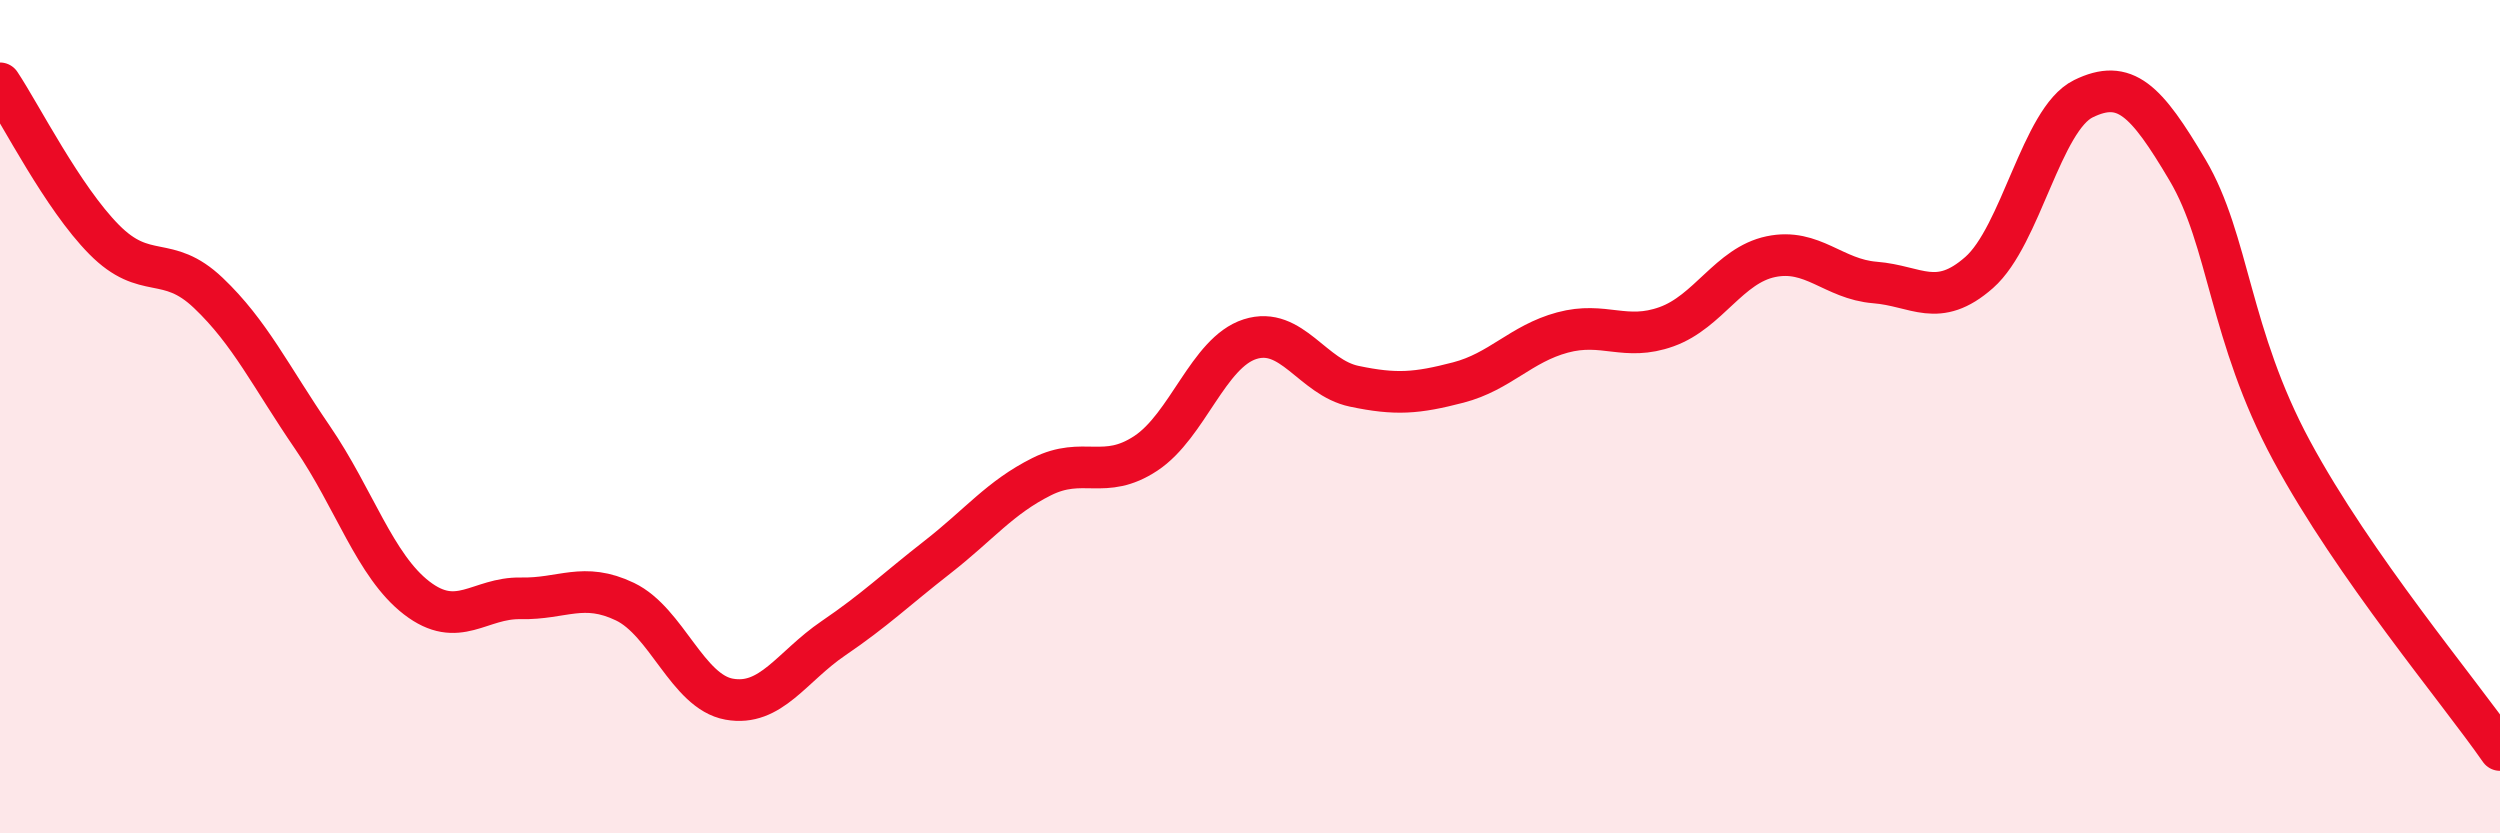
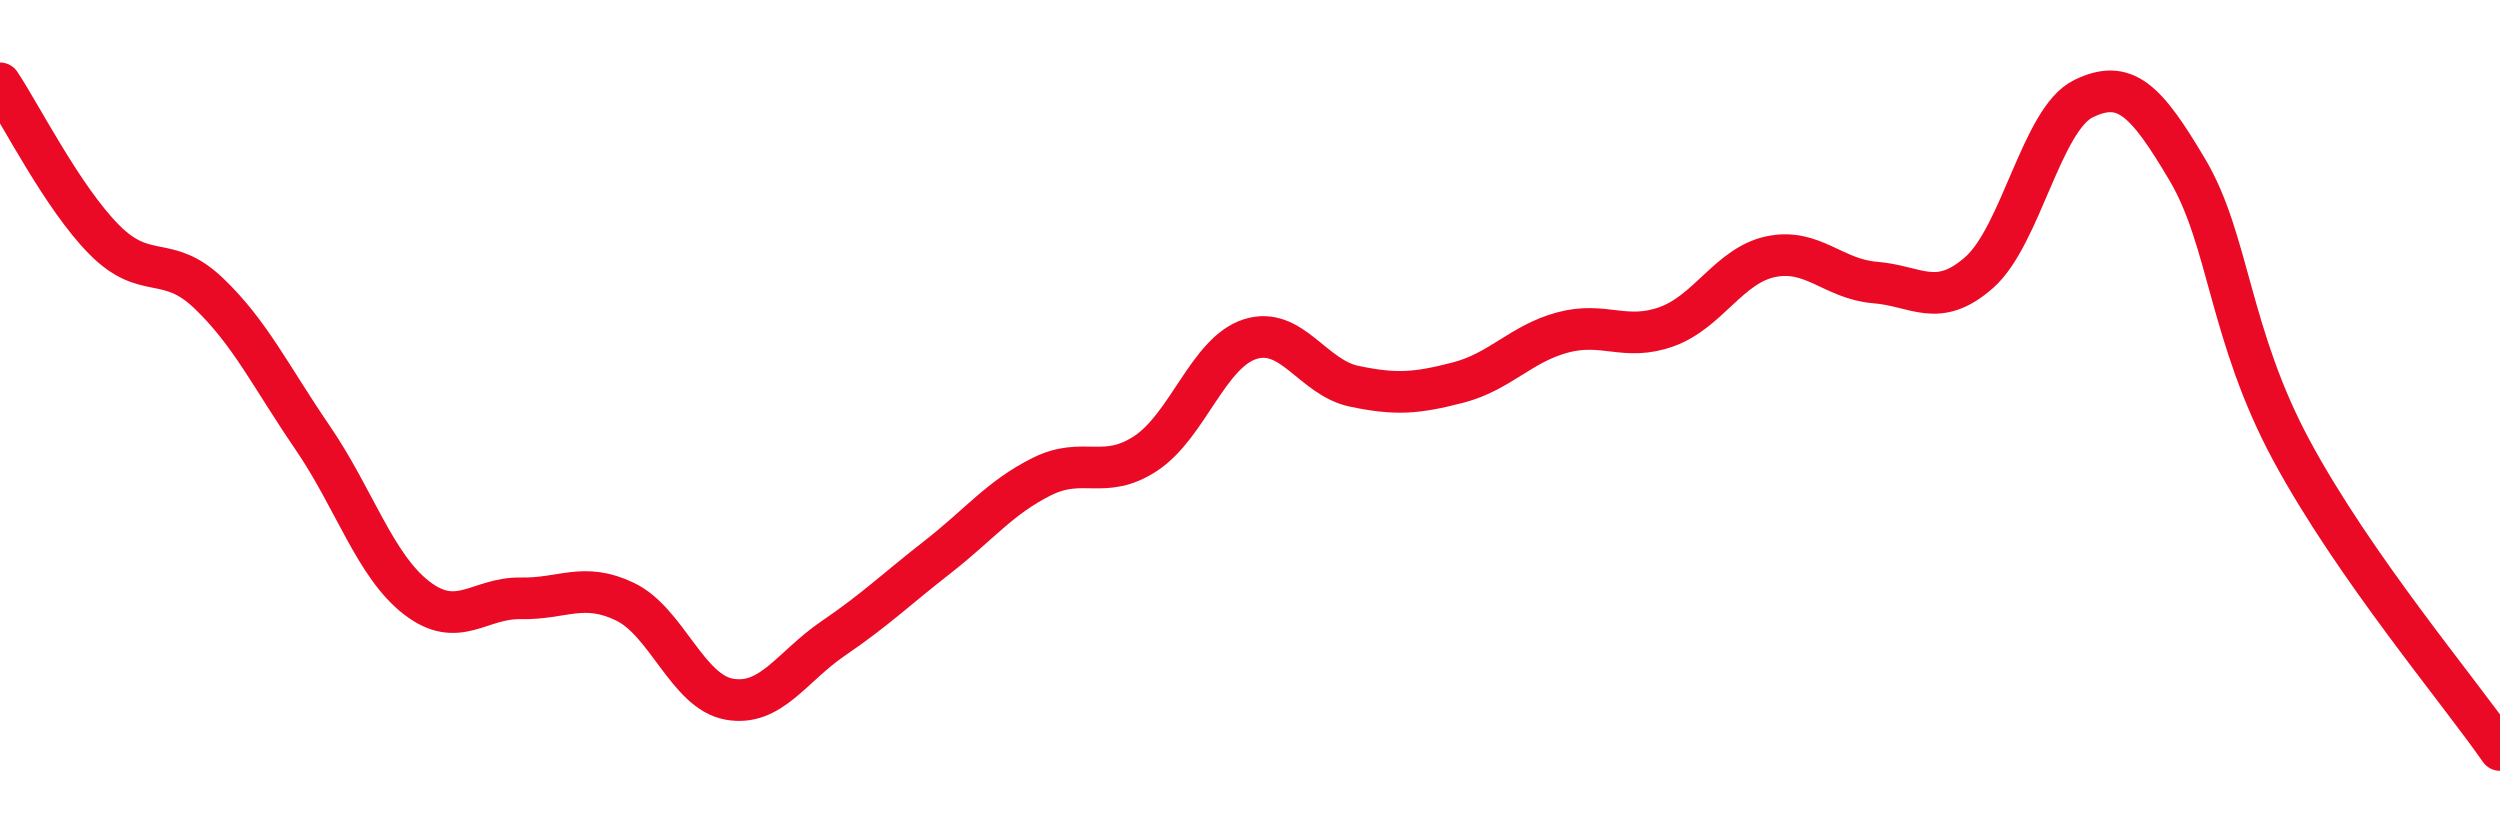
<svg xmlns="http://www.w3.org/2000/svg" width="60" height="20" viewBox="0 0 60 20">
-   <path d="M 0,2 C 0.5,2.75 1.5,4.74 2.5,5.75 C 3.5,6.76 4,6.08 5,7.03 C 6,7.98 6.5,9.04 7.5,10.5 C 8.5,11.96 9,13.58 10,14.35 C 11,15.12 11.5,14.34 12.5,14.36 C 13.5,14.38 14,13.96 15,14.44 C 16,14.92 16.5,16.6 17.5,16.78 C 18.5,16.96 19,16 20,15.32 C 21,14.64 21.5,14.15 22.5,13.37 C 23.5,12.59 24,11.94 25,11.44 C 26,10.94 26.5,11.54 27.5,10.88 C 28.5,10.22 29,8.46 30,8.14 C 31,7.82 31.5,9.06 32.5,9.27 C 33.5,9.48 34,9.44 35,9.18 C 36,8.92 36.5,8.25 37.5,7.98 C 38.5,7.71 39,8.2 40,7.84 C 41,7.48 41.5,6.37 42.5,6.16 C 43.5,5.95 44,6.7 45,6.78 C 46,6.86 46.5,7.42 47.5,6.54 C 48.5,5.66 49,2.86 50,2.37 C 51,1.88 51.5,2.39 52.5,4.08 C 53.5,5.77 53.5,8.04 55,10.82 C 56.5,13.6 59,16.56 60,18L60 20L0 20Z" fill="#EB0A25" opacity="0.1" stroke-linecap="round" stroke-linejoin="round" />
  <path d="M 0,2 C 0.5,2.75 1.5,4.74 2.5,5.75 C 3.5,6.76 4,6.08 5,7.03 C 6,7.98 6.5,9.04 7.5,10.5 C 8.5,11.96 9,13.58 10,14.35 C 11,15.12 11.5,14.34 12.5,14.36 C 13.5,14.38 14,13.96 15,14.44 C 16,14.92 16.5,16.6 17.5,16.78 C 18.5,16.96 19,16 20,15.32 C 21,14.64 21.5,14.15 22.5,13.37 C 23.5,12.59 24,11.94 25,11.44 C 26,10.94 26.5,11.54 27.5,10.88 C 28.5,10.22 29,8.46 30,8.14 C 31,7.82 31.5,9.06 32.5,9.27 C 33.5,9.48 34,9.44 35,9.18 C 36,8.92 36.5,8.25 37.5,7.98 C 38.5,7.71 39,8.2 40,7.84 C 41,7.48 41.5,6.37 42.5,6.16 C 43.5,5.95 44,6.7 45,6.78 C 46,6.86 46.5,7.42 47.5,6.54 C 48.5,5.66 49,2.86 50,2.37 C 51,1.88 51.5,2.39 52.5,4.08 C 53.5,5.77 53.5,8.04 55,10.82 C 56.5,13.6 59,16.56 60,18" stroke="#EB0A25" stroke-width="1" fill="none" stroke-linecap="round" stroke-linejoin="round" />
</svg>